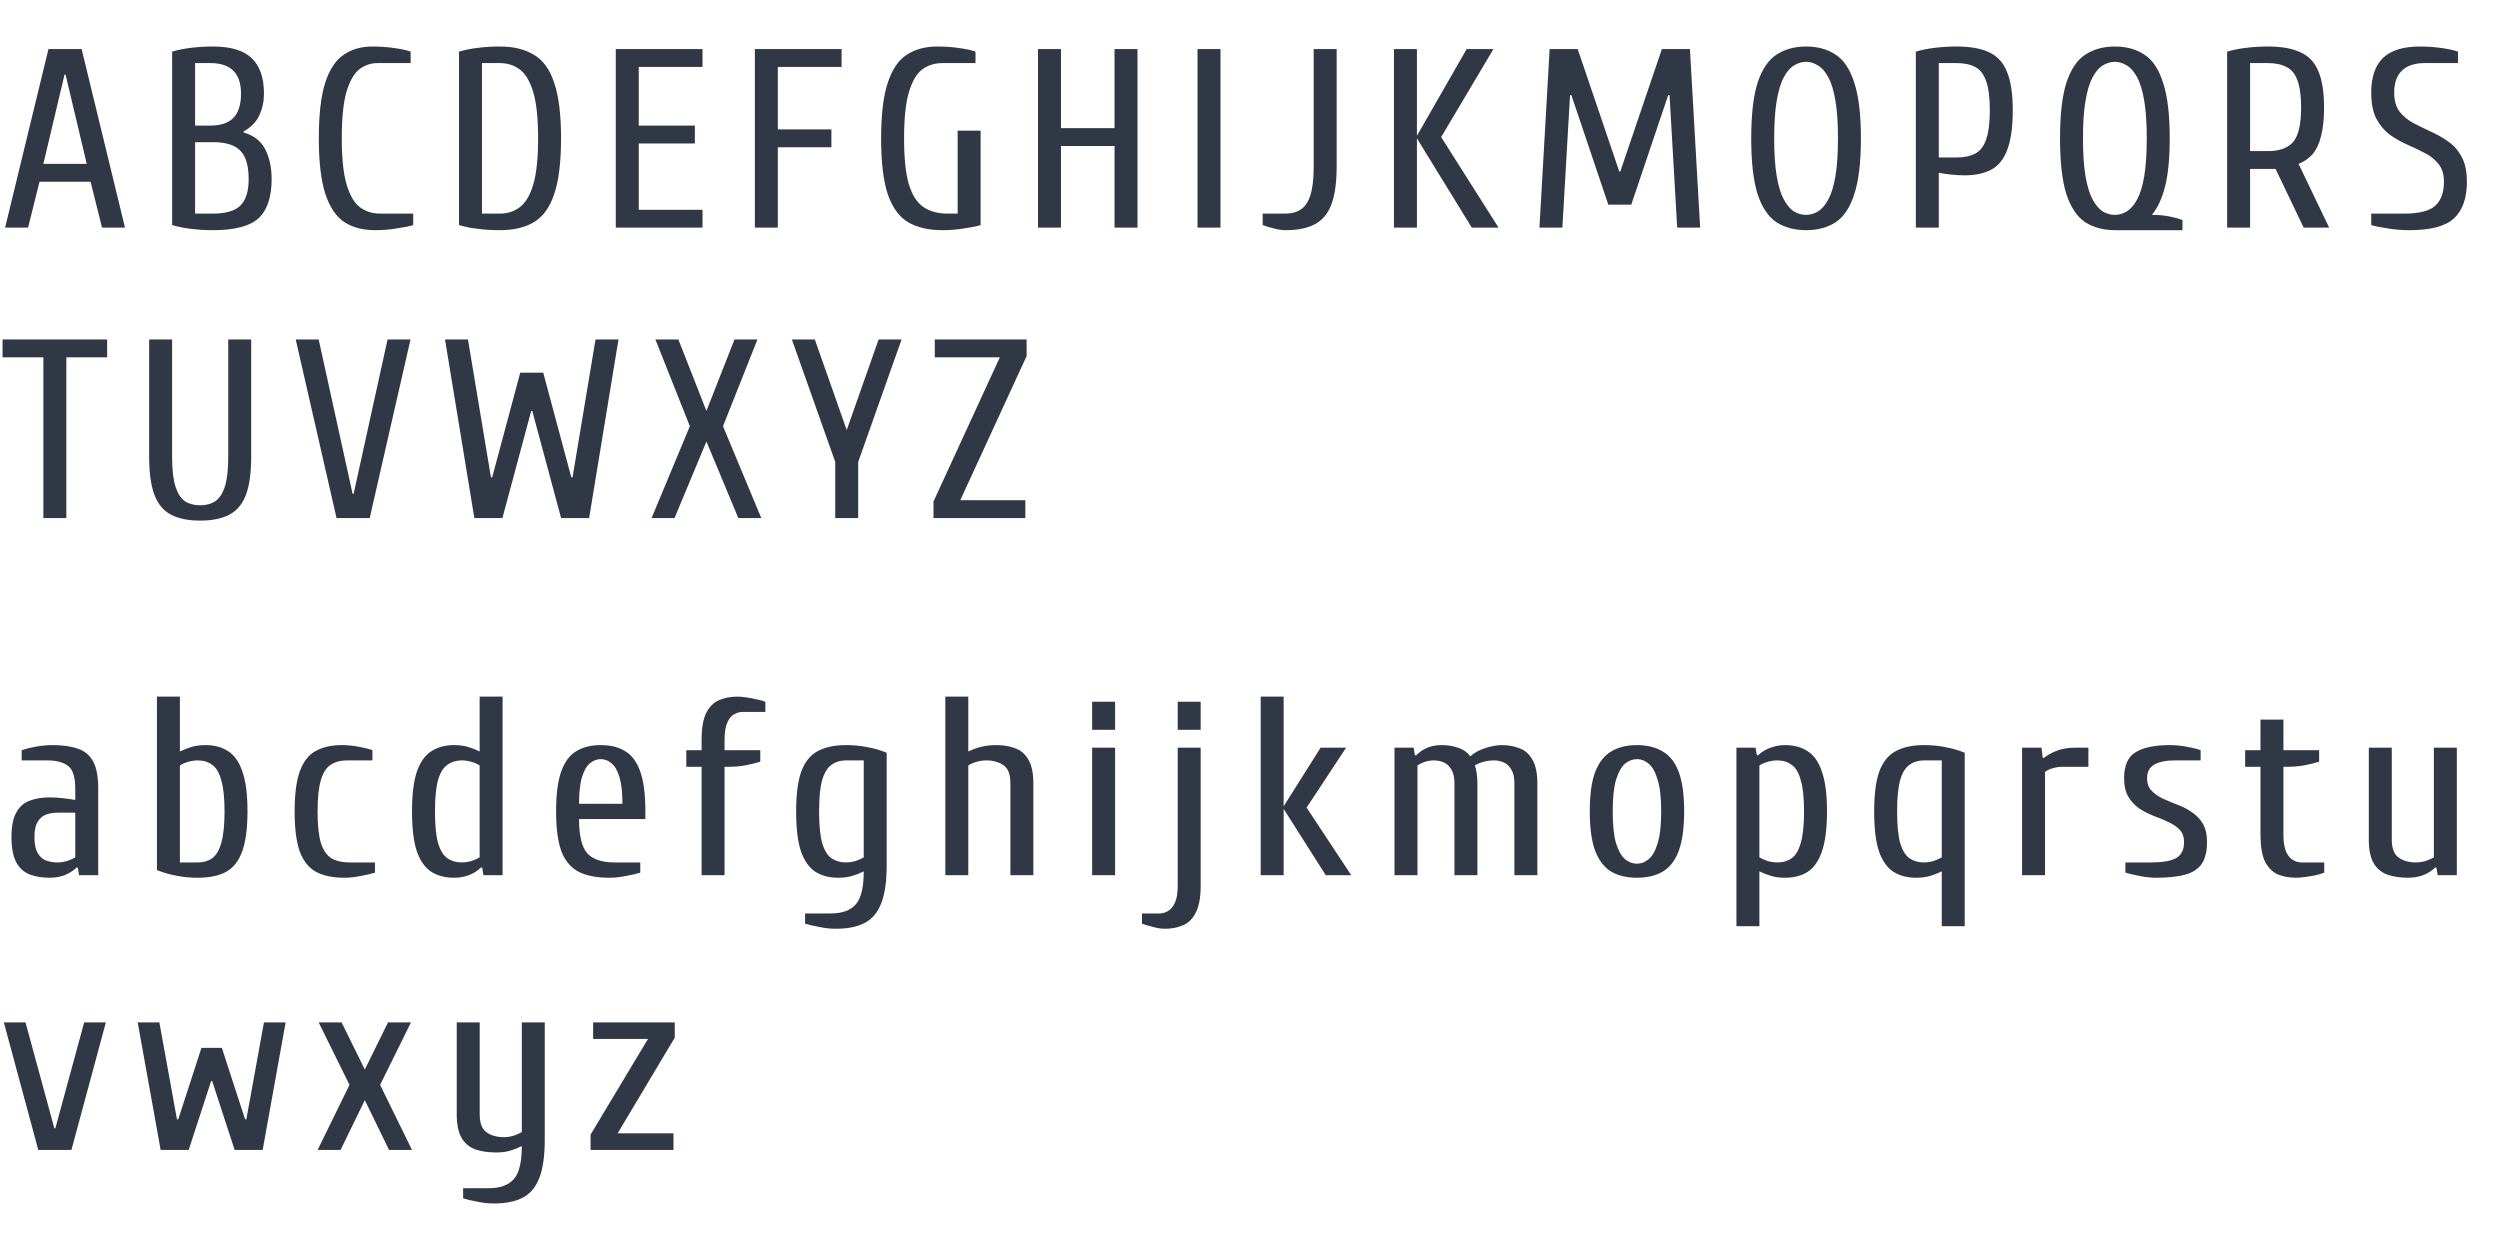
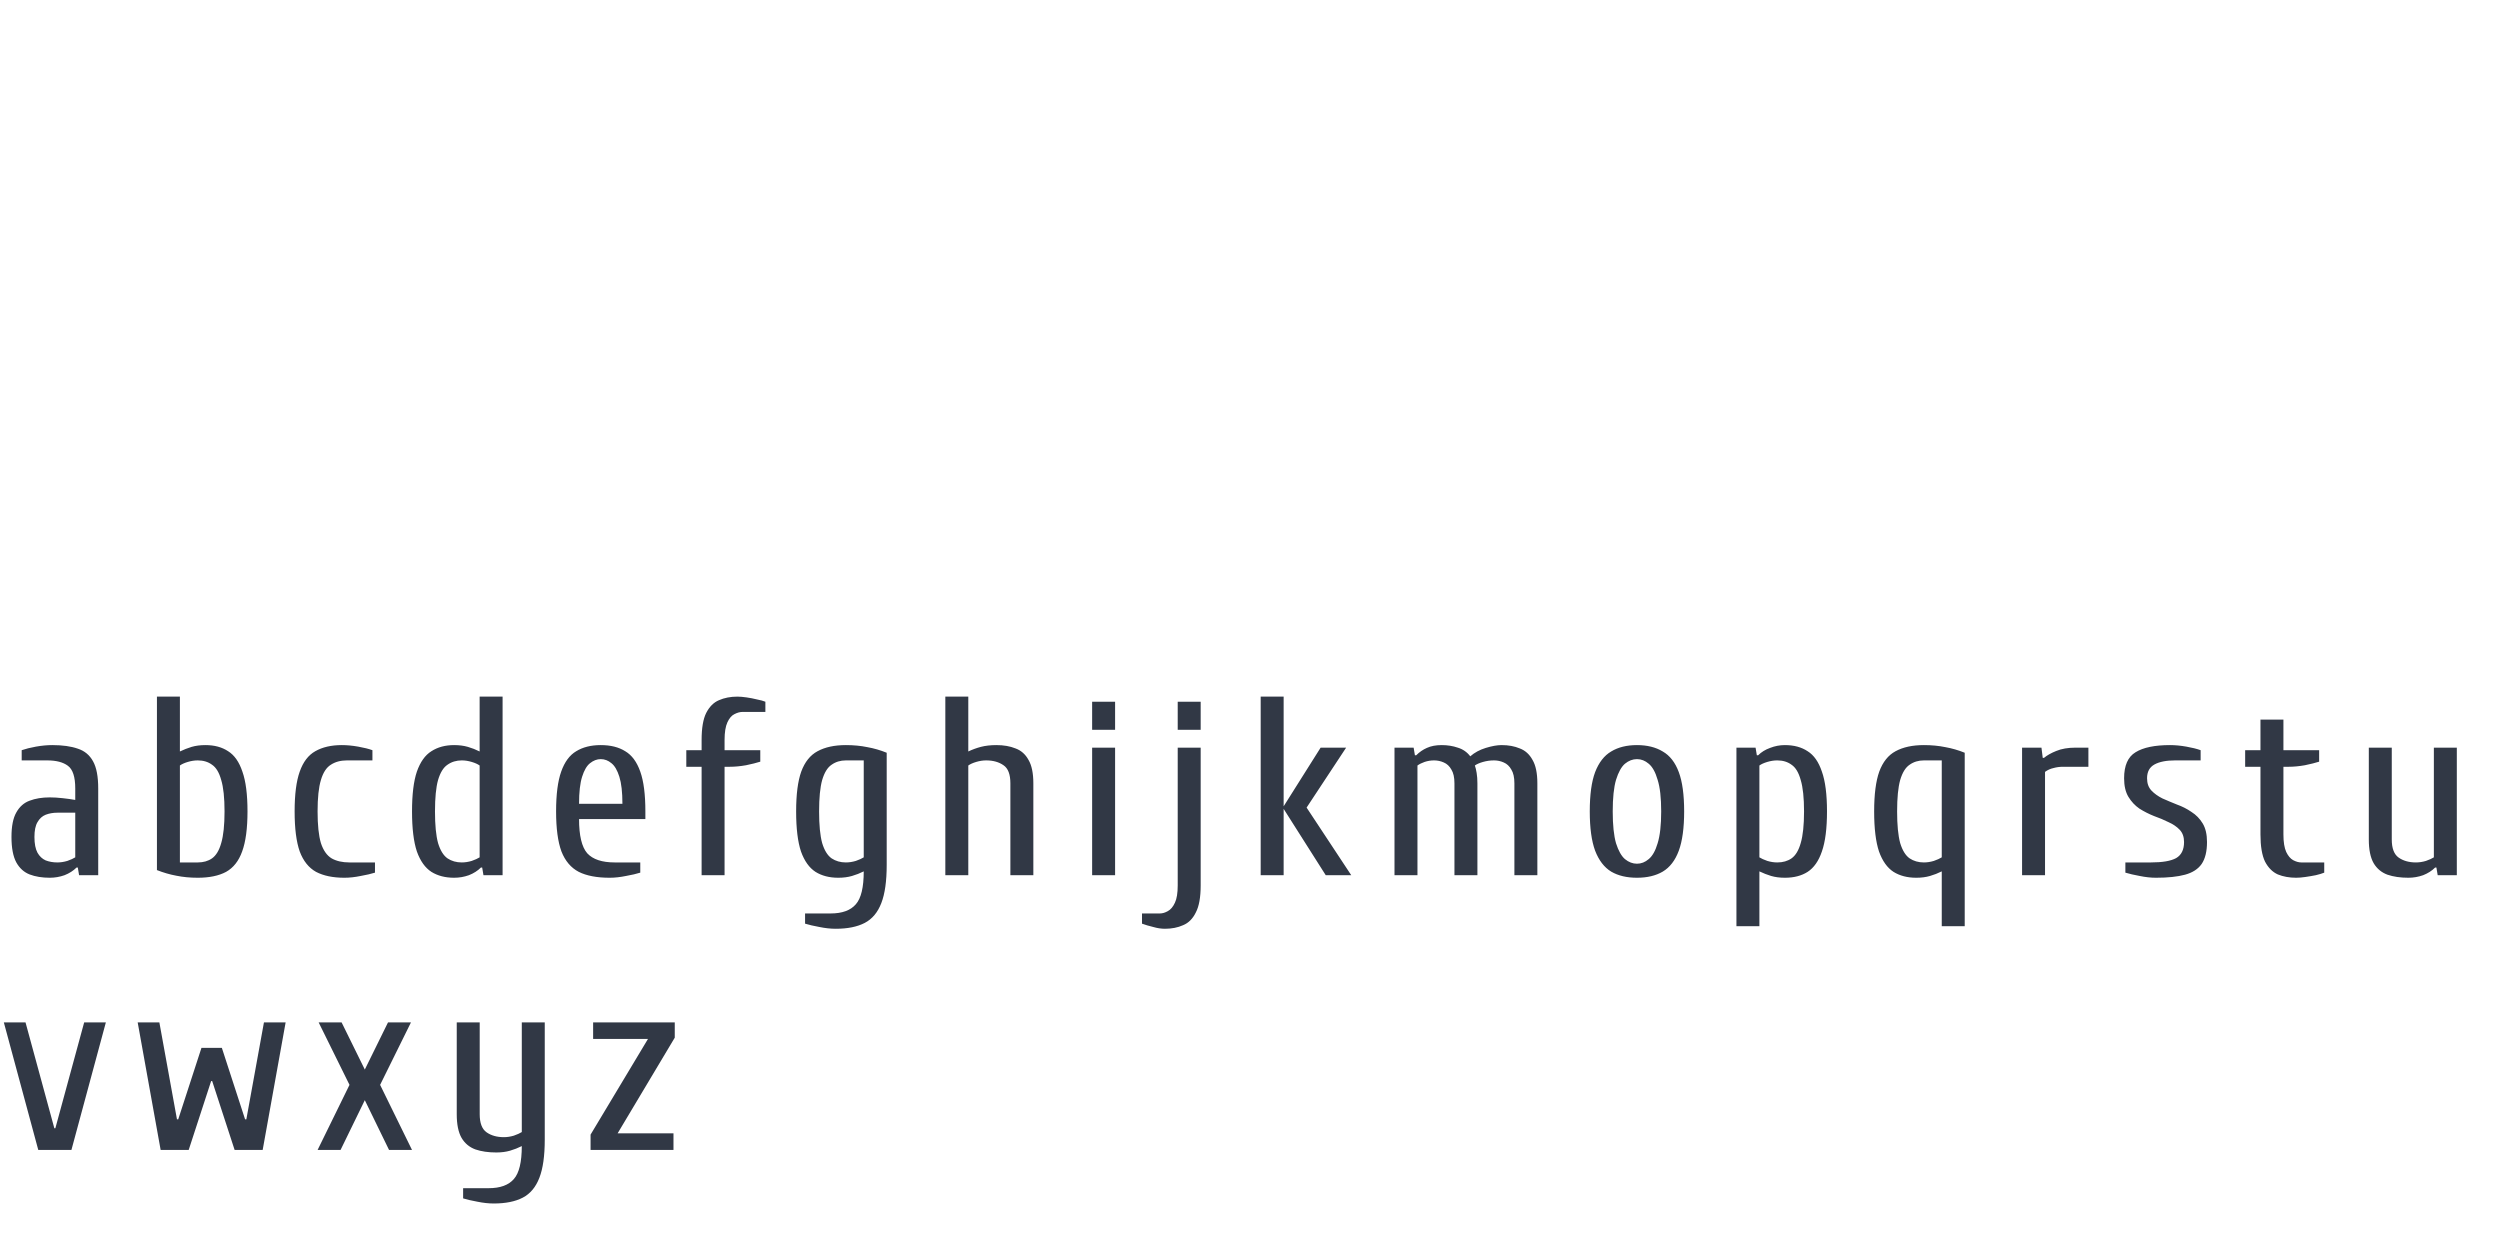
<svg xmlns="http://www.w3.org/2000/svg" width="637" height="317" viewBox="0 0 637 317" fill="none">
-   <path d="M1.3 58L12.35 12.5H20.8L31.85 58H26L23.075 46.3H10.075L7.15 58H1.3ZM11.05 41.75H22.1L16.705 19H16.445L11.05 41.75ZM54.26 58.65C52.31 58.65 50.49 58.542 48.8 58.325C47.153 58.152 45.506 57.827 43.86 57.35V13.15C45.506 12.673 47.153 12.348 48.8 12.175C50.49 11.958 52.31 11.85 54.26 11.85C58.81 11.85 62.103 12.847 64.14 14.84C66.22 16.79 67.26 19.802 67.26 23.875C67.26 25.825 66.87 27.645 66.09 29.335C65.353 31.025 64.01 32.412 62.06 33.495V33.755C64.66 34.492 66.501 35.922 67.585 38.045C68.668 40.168 69.21 42.703 69.21 45.65C69.21 50.2 68.105 53.515 65.895 55.595C63.685 57.632 59.806 58.65 54.26 58.65ZM49.71 54.425H54.26C57.51 54.425 59.828 53.753 61.215 52.41C62.645 51.023 63.36 48.77 63.36 45.65C63.36 42.227 62.645 39.8 61.215 38.37C59.828 36.94 57.51 36.225 54.26 36.225H49.71V54.425ZM49.71 32H53.61C56.21 32 58.16 31.35 59.46 30.05C60.76 28.707 61.41 26.648 61.41 23.875C61.41 21.275 60.76 19.325 59.46 18.025C58.16 16.725 56.21 16.075 53.61 16.075H49.71V32ZM95.535 58.65C92.501 58.65 89.923 57.978 87.8 56.635C85.676 55.248 84.051 52.865 82.925 49.485C81.798 46.062 81.235 41.317 81.235 35.25C81.235 29.183 81.776 24.46 82.86 21.08C83.986 17.657 85.568 15.273 87.605 13.93C89.641 12.543 92.068 11.85 94.885 11.85C96.835 11.85 98.698 11.98 100.475 12.24C102.295 12.5 103.681 12.803 104.635 13.15V16.075H96.185C94.451 16.075 92.891 16.617 91.505 17.7C90.161 18.783 89.078 20.712 88.255 23.485C87.475 26.215 87.085 30.137 87.085 35.25C87.085 40.32 87.496 44.242 88.32 47.015C89.143 49.788 90.27 51.717 91.7 52.8C93.173 53.883 94.885 54.425 96.835 54.425H105.285V57.35C104.331 57.653 102.945 57.935 101.125 58.195C99.348 58.498 97.485 58.65 95.535 58.65ZM127.357 58.65C125.407 58.65 123.587 58.542 121.897 58.325C120.25 58.152 118.604 57.827 116.957 57.35V13.15C118.604 12.673 120.25 12.348 121.897 12.175C123.587 11.958 125.407 11.85 127.357 11.85C130.824 11.85 133.705 12.543 136.002 13.93C138.342 15.273 140.075 17.657 141.202 21.08C142.372 24.46 142.957 29.183 142.957 35.25C142.957 41.317 142.372 46.062 141.202 49.485C140.075 52.865 138.342 55.248 136.002 56.635C133.705 57.978 130.824 58.65 127.357 58.65ZM122.807 54.425H127.357C129.307 54.425 130.997 53.883 132.427 52.8C133.9 51.717 135.049 49.788 135.872 47.015C136.695 44.242 137.107 40.32 137.107 35.25C137.107 30.137 136.695 26.215 135.872 23.485C135.049 20.712 133.9 18.783 132.427 17.7C130.997 16.617 129.307 16.075 127.357 16.075H122.807V54.425ZM156.901 58V12.5H179.001V17.05H162.751V32H177.051V36.55H162.751V53.45H179.001V58H156.901ZM192.339 58V12.5H214.439V17.05H198.189V32.975H211.839V37.525H198.189V58H192.339ZM240.109 58.65C236.642 58.65 233.739 57.978 231.399 56.635C229.102 55.248 227.369 52.865 226.199 49.485C225.072 46.062 224.509 41.317 224.509 35.25C224.509 29.183 225.072 24.46 226.199 21.08C227.326 17.657 228.951 15.273 231.074 13.93C233.197 12.543 235.776 11.85 238.809 11.85C240.759 11.85 242.622 11.98 244.399 12.24C246.219 12.5 247.606 12.803 248.559 13.15V16.075H240.109C238.159 16.075 236.447 16.617 234.974 17.7C233.544 18.783 232.417 20.712 231.594 23.485C230.771 26.215 230.359 30.137 230.359 35.25C230.359 40.32 230.771 44.242 231.594 47.015C232.461 49.788 233.717 51.717 235.364 52.8C237.011 53.883 239.026 54.425 241.409 54.425H244.009V33.3H249.859V57.35C248.906 57.653 247.519 57.935 245.699 58.195C243.922 58.498 242.059 58.65 240.109 58.65ZM264.484 58V12.5H270.334V32.65H283.984V12.5H289.834V58H283.984V37.2H270.334V58H264.484ZM305.127 58V12.5H310.977V58H305.127ZM327.582 58.65C326.629 58.65 325.611 58.498 324.527 58.195C323.487 57.935 322.556 57.653 321.732 57.35V54.425H327.582C329.099 54.425 330.377 54.078 331.417 53.385C332.501 52.692 333.324 51.478 333.887 49.745C334.451 47.968 334.732 45.52 334.732 42.4V12.5H340.582V42.4C340.582 46.517 340.127 49.767 339.217 52.15C338.307 54.49 336.899 56.158 334.992 57.155C333.086 58.152 330.616 58.65 327.582 58.65ZM355.182 58V12.5H361.032V34.6L373.707 12.5H380.532L367.207 34.925L381.832 58H375.007L361.032 35.25V58H355.182ZM392.247 58L394.847 12.5H401.997L412.592 43.7H412.852L423.447 12.5H430.597L433.197 58H427.347L425.397 24.2H425.072L415.647 52.15H409.797L400.372 24.2H400.047L398.097 58H392.247ZM460.187 58.65C457.284 58.65 454.771 57.978 452.647 56.635C450.567 55.248 448.964 52.865 447.837 49.485C446.754 46.062 446.212 41.317 446.212 35.25C446.212 29.183 446.754 24.46 447.837 21.08C448.964 17.657 450.567 15.273 452.647 13.93C454.771 12.543 457.284 11.85 460.187 11.85C463.134 11.85 465.647 12.543 467.727 13.93C469.807 15.273 471.389 17.657 472.472 21.08C473.599 24.46 474.162 29.183 474.162 35.25C474.162 41.317 473.599 46.062 472.472 49.485C471.389 52.865 469.807 55.248 467.727 56.635C465.647 57.978 463.134 58.65 460.187 58.65ZM460.187 54.75C461.227 54.75 462.224 54.468 463.177 53.905C464.174 53.298 465.062 52.28 465.842 50.85C466.622 49.42 467.229 47.448 467.662 44.935C468.096 42.378 468.312 39.15 468.312 35.25C468.312 31.35 468.096 28.143 467.662 25.63C467.229 23.073 466.622 21.08 465.842 19.65C465.062 18.22 464.174 17.223 463.177 16.66C462.224 16.053 461.227 15.75 460.187 15.75C459.147 15.75 458.129 16.053 457.132 16.66C456.179 17.223 455.312 18.22 454.532 19.65C453.752 21.08 453.146 23.073 452.712 25.63C452.279 28.143 452.062 31.35 452.062 35.25C452.062 39.15 452.279 42.378 452.712 44.935C453.146 47.448 453.752 49.42 454.532 50.85C455.312 52.28 456.179 53.298 457.132 53.905C458.129 54.468 459.147 54.75 460.187 54.75ZM488.155 58V13.15C489.802 12.673 491.448 12.348 493.095 12.175C494.785 11.958 496.605 11.85 498.555 11.85C502.022 11.85 504.795 12.348 506.875 13.345C508.998 14.342 510.515 16.032 511.425 18.415C512.378 20.755 512.855 23.983 512.855 28.1C512.855 32.303 512.4 35.618 511.49 38.045C510.623 40.472 509.28 42.183 507.46 43.18C505.64 44.177 503.322 44.675 500.505 44.675C499.552 44.675 498.425 44.61 497.125 44.48C495.868 44.35 494.828 44.198 494.005 44.025V58H488.155ZM494.005 40.125H498.555C500.505 40.125 502.108 39.778 503.365 39.085C504.622 38.392 505.532 37.178 506.095 35.445C506.702 33.668 507.005 31.22 507.005 28.1C507.005 24.937 506.702 22.488 506.095 20.755C505.532 19.022 504.622 17.808 503.365 17.115C502.108 16.422 500.505 16.075 498.555 16.075H494.005V40.125ZM538.87 58.65C535.967 58.65 533.454 57.978 531.33 56.635C529.25 55.248 527.647 52.865 526.52 49.485C525.437 46.062 524.895 41.317 524.895 35.25C524.895 29.183 525.437 24.46 526.52 21.08C527.647 17.657 529.25 15.273 531.33 13.93C533.454 12.543 535.967 11.85 538.87 11.85C541.817 11.85 544.33 12.543 546.41 13.93C548.49 15.273 550.072 17.657 551.155 21.08C552.282 24.46 552.845 29.183 552.845 35.25C552.845 40.277 552.455 44.35 551.675 47.47C550.895 50.547 549.769 52.973 548.295 54.75C549.942 54.75 551.415 54.88 552.715 55.14C554.015 55.4 555.142 55.703 556.095 56.05V58.65H538.87ZM538.87 54.75C539.91 54.75 540.907 54.468 541.86 53.905C542.857 53.298 543.745 52.28 544.525 50.85C545.305 49.42 545.912 47.448 546.345 44.935C546.779 42.378 546.995 39.15 546.995 35.25C546.995 31.35 546.779 28.143 546.345 25.63C545.912 23.073 545.305 21.08 544.525 19.65C543.745 18.22 542.857 17.223 541.86 16.66C540.907 16.053 539.91 15.75 538.87 15.75C537.83 15.75 536.812 16.053 535.815 16.66C534.862 17.223 533.995 18.22 533.215 19.65C532.435 21.08 531.829 23.073 531.395 25.63C530.962 28.143 530.745 31.35 530.745 35.25C530.745 39.15 530.962 42.378 531.395 44.935C531.829 47.448 532.435 49.42 533.215 50.85C533.995 52.28 534.862 53.298 535.815 53.905C536.812 54.468 537.83 54.75 538.87 54.75ZM567.473 58V13.15C569.12 12.673 570.766 12.348 572.413 12.175C574.103 11.958 575.923 11.85 577.873 11.85C581.34 11.85 584.113 12.348 586.193 13.345C588.316 14.298 589.833 15.923 590.743 18.22C591.696 20.473 592.173 23.55 592.173 27.45C592.173 30.353 591.913 32.78 591.393 34.73C590.916 36.637 590.201 38.153 589.248 39.28C588.295 40.363 587.103 41.187 585.673 41.75L593.473 58H586.973L579.823 43.05H573.323V58H567.473ZM573.323 38.5H577.873C580.82 38.5 582.965 37.72 584.308 36.16C585.651 34.557 586.323 31.653 586.323 27.45C586.323 24.503 586.02 22.207 585.413 20.56C584.85 18.913 583.94 17.765 582.683 17.115C581.426 16.422 579.823 16.075 577.873 16.075H573.323V38.5ZM613.94 58.65C611.99 58.65 610.127 58.498 608.35 58.195C606.574 57.935 605.187 57.653 604.19 57.35V54.425H612.64C616.367 54.425 618.967 53.775 620.44 52.475C621.957 51.132 622.715 49.073 622.715 46.3C622.715 44.393 622.26 42.898 621.35 41.815C620.484 40.688 619.335 39.757 617.905 39.02C616.519 38.283 615.024 37.568 613.42 36.875C611.86 36.182 610.365 35.337 608.935 34.34C607.549 33.3 606.4 31.935 605.49 30.245C604.624 28.555 604.19 26.323 604.19 23.55C604.19 19.65 605.187 16.725 607.18 14.775C609.217 12.825 612.337 11.85 616.54 11.85C618.49 11.85 620.354 11.98 622.13 12.24C623.95 12.5 625.337 12.803 626.29 13.15V16.075H617.84C615.24 16.075 613.29 16.725 611.99 18.025C610.69 19.282 610.04 21.123 610.04 23.55C610.04 25.543 610.474 27.147 611.34 28.36C612.25 29.53 613.399 30.505 614.785 31.285C616.215 32.022 617.71 32.758 619.27 33.495C620.874 34.188 622.369 35.033 623.755 36.03C625.185 36.983 626.334 38.283 627.2 39.93C628.11 41.533 628.565 43.657 628.565 46.3C628.565 50.503 627.46 53.623 625.25 55.66C623.084 57.653 619.314 58.65 613.94 58.65ZM11.05 132V91.05H0.65V86.5H27.3V91.05H16.9V132H11.05ZM51.005 132.65C47.971 132.65 45.501 132.152 43.595 131.155C41.688 130.158 40.28 128.49 39.37 126.15C38.46 123.767 38.005 120.517 38.005 116.4V86.5H43.855V116.4C43.855 119.65 44.136 122.163 44.7 123.94C45.263 125.717 46.065 126.973 47.105 127.71C48.188 128.403 49.488 128.75 51.005 128.75C52.521 128.75 53.8 128.403 54.84 127.71C55.923 126.973 56.746 125.717 57.31 123.94C57.873 122.163 58.155 119.65 58.155 116.4V86.5H64.005V116.4C64.005 120.517 63.55 123.767 62.64 126.15C61.73 128.49 60.321 130.158 58.415 131.155C56.508 132.152 54.038 132.65 51.005 132.65ZM85.749 132L75.349 86.5H81.199L89.844 125.825H90.104L98.749 86.5H104.599L94.199 132H85.749ZM120.864 132L113.389 86.5H119.239L125.089 121.6H125.414L132.564 94.95H138.414L145.564 121.6H145.889L151.739 86.5H157.589L150.114 132H142.964L135.619 104.7H135.359L128.014 132H120.864ZM166.022 132L175.772 108.6L166.997 86.5H172.847L179.997 104.7L187.147 86.5H192.997L184.222 108.6L193.972 132H188.122L179.997 112.5L171.872 132H166.022ZM212.819 132V117.7L201.769 86.5H207.619L215.744 109.575L223.869 86.5H229.719L218.669 117.7V132H212.819ZM237.857 132V127.775L254.757 91.05H238.182V86.5H261.582V90.725L244.682 127.45H261.257V132H237.857Z" fill="#313845" />
-   <path d="M12.675 223.65C10.725 223.65 9.013 223.368 7.54 222.805C6.11 222.242 4.983 221.223 4.16 219.75C3.337 218.233 2.925 216.067 2.925 213.25C2.925 210.52 3.337 208.44 4.16 207.01C4.983 205.537 6.11 204.54 7.54 204.02C9.013 203.457 10.725 203.175 12.675 203.175C13.672 203.175 14.755 203.24 15.925 203.37C17.138 203.5 18.222 203.652 19.175 203.825V200.9C19.175 197.953 18.547 196.025 17.29 195.115C16.077 194.205 14.322 193.75 12.025 193.75H5.525V191.15C6.522 190.803 7.735 190.5 9.165 190.24C10.638 189.98 12.025 189.85 13.325 189.85C15.925 189.85 18.092 190.153 19.825 190.76C21.558 191.323 22.858 192.407 23.725 194.01C24.592 195.57 25.025 197.867 25.025 200.9V223H20.15L19.825 221.05H19.5C18.677 221.873 17.658 222.523 16.445 223C15.232 223.433 13.975 223.65 12.675 223.65ZM14.625 219.75C15.448 219.75 16.293 219.62 17.16 219.36C18.027 219.057 18.698 218.753 19.175 218.45V207.075H14.625C13.542 207.075 12.545 207.248 11.635 207.595C10.768 207.942 10.075 208.57 9.555 209.48C9.035 210.347 8.775 211.603 8.775 213.25C8.775 214.983 9.035 216.327 9.555 217.28C10.075 218.19 10.768 218.84 11.635 219.23C12.545 219.577 13.542 219.75 14.625 219.75ZM50.388 223.65C48.438 223.65 46.618 223.477 44.928 223.13C43.281 222.827 41.634 222.35 39.988 221.7V177.5H45.838V191.475C46.834 190.998 47.831 190.608 48.828 190.305C49.868 190.002 51.038 189.85 52.338 189.85C54.634 189.85 56.563 190.37 58.123 191.41C59.726 192.407 60.939 194.14 61.763 196.61C62.629 199.037 63.063 202.417 63.063 206.75C63.063 211.083 62.608 214.485 61.698 216.955C60.831 219.382 59.466 221.115 57.603 222.155C55.739 223.152 53.334 223.65 50.388 223.65ZM45.838 219.75H50.388C51.818 219.75 53.031 219.403 54.028 218.71C55.068 217.973 55.848 216.673 56.368 214.81C56.931 212.903 57.213 210.217 57.213 206.75C57.213 203.283 56.931 200.618 56.368 198.755C55.848 196.848 55.068 195.548 54.028 194.855C53.031 194.118 51.818 193.75 50.388 193.75C49.564 193.75 48.719 193.88 47.853 194.14C46.986 194.4 46.314 194.703 45.838 195.05V219.75ZM87.745 223.65C84.842 223.65 82.437 223.152 80.53 222.155C78.667 221.115 77.28 219.382 76.37 216.955C75.503 214.485 75.07 211.083 75.07 206.75C75.07 202.417 75.503 199.037 76.37 196.61C77.237 194.14 78.558 192.407 80.335 191.41C82.155 190.37 84.408 189.85 87.095 189.85C88.395 189.85 89.782 189.98 91.255 190.24C92.728 190.5 93.942 190.803 94.895 191.15V193.75H88.395C86.792 193.75 85.427 194.118 84.3 194.855C83.173 195.548 82.328 196.848 81.765 198.755C81.202 200.618 80.92 203.283 80.92 206.75C80.92 210.217 81.202 212.903 81.765 214.81C82.372 216.673 83.282 217.973 84.495 218.71C85.708 219.403 87.225 219.75 89.045 219.75H95.545V222.35C94.592 222.653 93.378 222.935 91.905 223.195C90.432 223.498 89.045 223.65 87.745 223.65ZM115.71 223.65C113.457 223.65 111.528 223.152 109.925 222.155C108.322 221.115 107.087 219.382 106.22 216.955C105.397 214.485 104.985 211.083 104.985 206.75C104.985 202.417 105.397 199.037 106.22 196.61C107.087 194.14 108.322 192.407 109.925 191.41C111.528 190.37 113.457 189.85 115.71 189.85C117.01 189.85 118.18 190.002 119.22 190.305C120.26 190.608 121.257 190.998 122.21 191.475V177.5H128.06V223H123.185L122.86 221.05H122.535C121.712 221.873 120.693 222.523 119.48 223C118.267 223.433 117.01 223.65 115.71 223.65ZM117.66 219.75C118.483 219.75 119.328 219.62 120.195 219.36C121.062 219.057 121.733 218.753 122.21 218.45V195.05C121.733 194.703 121.062 194.4 120.195 194.14C119.328 193.88 118.483 193.75 117.66 193.75C116.273 193.75 115.06 194.118 114.02 194.855C112.98 195.548 112.178 196.848 111.615 198.755C111.095 200.618 110.835 203.283 110.835 206.75C110.835 210.217 111.095 212.903 111.615 214.81C112.178 216.673 112.98 217.973 114.02 218.71C115.06 219.403 116.273 219.75 117.66 219.75ZM155.342 223.65C152.092 223.65 149.471 223.152 147.477 222.155C145.484 221.115 144.011 219.382 143.057 216.955C142.147 214.485 141.692 211.083 141.692 206.75C141.692 202.417 142.126 199.037 142.992 196.61C143.859 194.14 145.137 192.407 146.827 191.41C148.517 190.37 150.597 189.85 153.067 189.85C155.581 189.85 157.661 190.37 159.307 191.41C160.997 192.407 162.276 194.14 163.142 196.61C164.009 199.037 164.442 202.417 164.442 206.75V208.7H147.542C147.542 212.903 148.236 215.807 149.622 217.41C151.052 218.97 153.392 219.75 156.642 219.75H163.142V222.35C162.189 222.653 160.976 222.935 159.502 223.195C158.029 223.498 156.642 223.65 155.342 223.65ZM147.542 204.8H158.592C158.592 201.853 158.332 199.557 157.812 197.91C157.292 196.263 156.621 195.115 155.797 194.465C154.974 193.772 154.064 193.425 153.067 193.425C152.114 193.425 151.204 193.772 150.337 194.465C149.514 195.115 148.842 196.263 148.322 197.91C147.802 199.557 147.542 201.853 147.542 204.8ZM178.77 223V195.375H174.87V191.15H178.77V188.55C178.77 185.517 179.16 183.22 179.94 181.66C180.764 180.057 181.847 178.973 183.19 178.41C184.577 177.803 186.137 177.5 187.87 177.5C188.52 177.5 189.3 177.565 190.21 177.695C191.12 177.825 192.009 177.998 192.875 178.215C193.785 178.388 194.5 178.583 195.02 178.8V181.4H189.17C188.52 181.4 187.827 181.595 187.09 181.985C186.397 182.332 185.812 183.025 185.335 184.065C184.859 185.105 184.62 186.6 184.62 188.55V191.15H193.72V194.075C192.767 194.378 191.554 194.682 190.08 194.985C188.607 195.245 187.22 195.375 185.92 195.375H184.62V223H178.77ZM212.931 236.65C211.631 236.65 210.244 236.498 208.771 236.195C207.341 235.935 206.128 235.653 205.131 235.35V232.75H211.631C214.578 232.75 216.723 231.97 218.066 230.41C219.409 228.893 220.081 226.098 220.081 222.025C219.128 222.502 218.131 222.892 217.091 223.195C216.051 223.498 214.881 223.65 213.581 223.65C211.328 223.65 209.399 223.152 207.796 222.155C206.193 221.115 204.958 219.382 204.091 216.955C203.268 214.485 202.856 211.083 202.856 206.75C202.856 202.417 203.289 199.037 204.156 196.61C205.066 194.14 206.453 192.407 208.316 191.41C210.223 190.37 212.628 189.85 215.531 189.85C217.481 189.85 219.301 190.023 220.991 190.37C222.681 190.673 224.328 191.15 225.931 191.8V220.4C225.931 224.517 225.476 227.745 224.566 230.085C223.656 232.468 222.248 234.158 220.341 235.155C218.434 236.152 215.964 236.65 212.931 236.65ZM215.531 219.75C216.354 219.75 217.199 219.62 218.066 219.36C218.933 219.057 219.604 218.753 220.081 218.45V193.75H215.531C214.144 193.75 212.931 194.118 211.891 194.855C210.851 195.548 210.049 196.848 209.486 198.755C208.966 200.618 208.706 203.283 208.706 206.75C208.706 210.217 208.966 212.903 209.486 214.81C210.049 216.673 210.851 217.973 211.891 218.71C212.931 219.403 214.144 219.75 215.531 219.75ZM240.871 223V177.5H246.721V191.475C247.717 190.998 248.779 190.608 249.906 190.305C251.076 190.002 252.397 189.85 253.871 189.85C255.734 189.85 257.359 190.132 258.746 190.695C260.176 191.215 261.281 192.19 262.061 193.62C262.884 195.007 263.296 197 263.296 199.6V223H257.446V199.6C257.446 197.303 256.861 195.765 255.691 194.985C254.521 194.162 253.047 193.75 251.271 193.75C250.447 193.75 249.602 193.88 248.736 194.14C247.869 194.4 247.197 194.703 246.721 195.05V223H240.871ZM278.276 223V190.5H284.126V223H278.276ZM278.276 185.95V178.8H284.126V185.95H278.276ZM296.832 236.65C295.878 236.65 294.882 236.498 293.842 236.195C292.758 235.935 291.805 235.653 290.982 235.35V232.75H295.532C296.182 232.75 296.853 232.555 297.547 232.165C298.283 231.775 298.89 231.06 299.367 230.02C299.843 229.023 300.082 227.55 300.082 225.6V190.5H305.932V225.6C305.932 228.633 305.52 230.93 304.697 232.49C303.917 234.093 302.833 235.177 301.447 235.74C300.103 236.347 298.565 236.65 296.832 236.65ZM300.082 185.95V178.8H305.932V185.95H300.082ZM321.222 223V177.5H327.072V205.45L336.497 190.5H342.997L332.922 205.775L344.297 223H337.797L327.072 206.1V223H321.222ZM355.319 223V190.5H360.194L360.519 192.45H360.844C361.667 191.627 362.577 190.998 363.574 190.565C364.614 190.088 365.871 189.85 367.344 189.85C368.817 189.85 370.182 190.067 371.439 190.5C372.739 190.89 373.801 191.627 374.624 192.71C375.707 191.757 377.029 191.042 378.589 190.565C380.149 190.088 381.492 189.85 382.619 189.85C384.352 189.85 385.891 190.132 387.234 190.695C388.621 191.215 389.704 192.19 390.484 193.62C391.307 195.007 391.719 197 391.719 199.6V223H385.869V199.6C385.869 198.083 385.609 196.913 385.089 196.09C384.612 195.223 383.962 194.617 383.139 194.27C382.359 193.923 381.536 193.75 380.669 193.75C379.716 193.75 378.784 193.88 377.874 194.14C376.964 194.4 376.271 194.703 375.794 195.05C375.967 195.527 376.119 196.155 376.249 196.935C376.379 197.715 376.444 198.603 376.444 199.6V223H370.594V199.6C370.594 198.083 370.334 196.913 369.814 196.09C369.337 195.223 368.687 194.617 367.864 194.27C367.084 193.923 366.261 193.75 365.394 193.75C364.571 193.75 363.769 193.88 362.989 194.14C362.252 194.4 361.646 194.703 361.169 195.05V223H355.319ZM417.097 223.65C414.497 223.65 412.309 223.13 410.532 222.09C408.755 221.007 407.39 219.23 406.437 216.76C405.527 214.29 405.072 210.953 405.072 206.75C405.072 202.503 405.527 199.167 406.437 196.74C407.39 194.27 408.755 192.515 410.532 191.475C412.309 190.392 414.497 189.85 417.097 189.85C419.697 189.85 421.885 190.392 423.662 191.475C425.482 192.515 426.847 194.27 427.757 196.74C428.667 199.167 429.122 202.503 429.122 206.75C429.122 210.953 428.667 214.29 427.757 216.76C426.847 219.23 425.482 221.007 423.662 222.09C421.885 223.13 419.697 223.65 417.097 223.65ZM417.097 220.075C418.18 220.075 419.177 219.685 420.087 218.905C421.04 218.125 421.799 216.782 422.362 214.875C422.969 212.925 423.272 210.217 423.272 206.75C423.272 203.283 422.969 200.597 422.362 198.69C421.799 196.74 421.04 195.375 420.087 194.595C419.177 193.815 418.18 193.425 417.097 193.425C416.014 193.425 414.995 193.815 414.042 194.595C413.132 195.375 412.374 196.74 411.767 198.69C411.204 200.597 410.922 203.283 410.922 206.75C410.922 210.217 411.204 212.925 411.767 214.875C412.374 216.782 413.132 218.125 414.042 218.905C414.995 219.685 416.014 220.075 417.097 220.075ZM442.444 236V190.5H447.319L447.644 192.45H447.969C448.793 191.627 449.811 190.998 451.024 190.565C452.238 190.088 453.494 189.85 454.794 189.85C457.091 189.85 459.019 190.37 460.579 191.41C462.183 192.407 463.396 194.14 464.219 196.61C465.086 199.037 465.519 202.417 465.519 206.75C465.519 211.083 465.086 214.485 464.219 216.955C463.396 219.382 462.183 221.115 460.579 222.155C459.019 223.152 457.091 223.65 454.794 223.65C453.494 223.65 452.324 223.498 451.284 223.195C450.288 222.892 449.291 222.502 448.294 222.025V236H442.444ZM452.844 219.75C454.274 219.75 455.488 219.403 456.484 218.71C457.524 217.973 458.304 216.673 458.824 214.81C459.388 212.903 459.669 210.217 459.669 206.75C459.669 203.283 459.388 200.618 458.824 198.755C458.304 196.848 457.524 195.548 456.484 194.855C455.488 194.118 454.274 193.75 452.844 193.75C452.021 193.75 451.176 193.88 450.309 194.14C449.443 194.4 448.771 194.703 448.294 195.05V218.45C448.771 218.753 449.443 219.057 450.309 219.36C451.176 219.62 452.021 219.75 452.844 219.75ZM494.759 236V222.025C493.806 222.502 492.809 222.892 491.769 223.195C490.729 223.498 489.559 223.65 488.259 223.65C486.006 223.65 484.078 223.152 482.474 222.155C480.871 221.115 479.636 219.382 478.769 216.955C477.946 214.485 477.534 211.083 477.534 206.75C477.534 202.417 477.968 199.037 478.834 196.61C479.744 194.14 481.131 192.407 482.994 191.41C484.901 190.37 487.306 189.85 490.209 189.85C492.159 189.85 493.979 190.023 495.669 190.37C497.359 190.673 499.006 191.15 500.609 191.8V236H494.759ZM490.209 219.75C491.033 219.75 491.878 219.62 492.744 219.36C493.611 219.057 494.283 218.753 494.759 218.45V193.75H490.209C488.823 193.75 487.609 194.118 486.569 194.855C485.529 195.548 484.728 196.848 484.164 198.755C483.644 200.618 483.384 203.283 483.384 206.75C483.384 210.217 483.644 212.903 484.164 214.81C484.728 216.673 485.529 217.973 486.569 218.71C487.609 219.403 488.823 219.75 490.209 219.75ZM515.224 223V190.5H520.164L520.489 193.1H520.814C521.594 192.45 522.634 191.865 523.934 191.345C525.277 190.782 526.924 190.5 528.874 190.5H532.124V195.375H525.624C524.801 195.375 523.999 195.483 523.219 195.7C522.439 195.873 521.724 196.198 521.074 196.675V223H515.224ZM549.346 223.65C548.046 223.65 546.66 223.498 545.186 223.195C543.756 222.935 542.543 222.653 541.546 222.35V219.75H548.046C550.993 219.75 553.138 219.382 554.481 218.645C555.825 217.865 556.496 216.5 556.496 214.55C556.496 213.25 556.128 212.21 555.391 211.43C554.655 210.65 553.701 210 552.531 209.48C551.405 208.917 550.17 208.397 548.826 207.92C547.526 207.4 546.291 206.772 545.121 206.035C543.995 205.255 543.063 204.258 542.326 203.045C541.59 201.832 541.221 200.25 541.221 198.3C541.221 195.05 542.196 192.84 544.146 191.67C546.096 190.457 549.021 189.85 552.921 189.85C554.221 189.85 555.608 189.98 557.081 190.24C558.555 190.5 559.768 190.803 560.721 191.15V193.75H554.221C551.968 193.75 550.213 194.097 548.956 194.79C547.7 195.483 547.071 196.653 547.071 198.3C547.071 199.6 547.44 200.64 548.176 201.42C548.913 202.2 549.845 202.872 550.971 203.435C552.141 203.955 553.376 204.475 554.676 204.995C556.02 205.472 557.255 206.1 558.381 206.88C559.551 207.617 560.505 208.592 561.241 209.805C561.978 211.018 562.346 212.6 562.346 214.55C562.346 216.933 561.891 218.797 560.981 220.14C560.071 221.44 558.663 222.35 556.756 222.87C554.85 223.39 552.38 223.65 549.346 223.65ZM585.066 223.65C583.333 223.65 581.773 223.368 580.386 222.805C579.043 222.198 577.959 221.115 577.136 219.555C576.356 217.952 575.966 215.633 575.966 212.6V195.375H572.066V191.15H575.966V183.35H581.816V191.15H590.916V194.075C589.963 194.378 588.749 194.682 587.276 194.985C585.803 195.245 584.416 195.375 583.116 195.375H581.816V212.6C581.816 214.55 582.054 216.045 582.531 217.085C583.008 218.082 583.593 218.775 584.286 219.165C585.023 219.555 585.716 219.75 586.366 219.75H592.216V222.35C591.696 222.567 590.981 222.783 590.071 223C589.204 223.173 588.316 223.325 587.406 223.455C586.496 223.585 585.716 223.65 585.066 223.65ZM613.648 223.65C611.612 223.65 609.835 223.39 608.318 222.87C606.802 222.307 605.632 221.332 604.808 219.945C603.985 218.515 603.573 216.5 603.573 213.9V190.5H609.423V213.9C609.423 216.153 610.008 217.692 611.178 218.515C612.348 219.338 613.822 219.75 615.598 219.75C616.422 219.75 617.267 219.62 618.133 219.36C619 219.057 619.672 218.753 620.148 218.45V190.5H625.998V223H621.123L620.798 221.05H620.473C619.65 221.873 618.632 222.523 617.418 223C616.205 223.433 614.948 223.65 613.648 223.65ZM9.75 293L0.975 260.5H6.5L13.845 287.475H14.105L21.45 260.5H26.975L18.2 293H9.75ZM40.93 293L35.08 260.5H40.605L45.09 285.2H45.415L51.33 267H56.53L62.445 285.2H62.77L67.255 260.5H72.78L66.93 293H59.78L54.06 275.45H53.8L48.08 293H40.93ZM80.927 293L89.052 276.425L81.188 260.5H87.037L92.953 272.525L98.868 260.5H104.718L96.853 276.425L104.978 293H99.127L92.953 280.325L86.778 293H80.927ZM125.803 306.65C124.503 306.65 123.116 306.498 121.643 306.195C120.213 305.935 119 305.653 118.003 305.35V302.75H124.503C127.45 302.75 129.595 301.97 130.938 300.41C132.281 298.893 132.953 296.098 132.953 292.025C132 292.502 131.003 292.892 129.963 293.195C128.923 293.498 127.753 293.65 126.453 293.65C124.416 293.65 122.64 293.39 121.123 292.87C119.606 292.307 118.436 291.332 117.613 289.945C116.79 288.515 116.378 286.5 116.378 283.9V260.5H122.228V283.9C122.228 286.153 122.813 287.692 123.983 288.515C125.153 289.338 126.626 289.75 128.403 289.75C129.226 289.75 130.071 289.62 130.938 289.36C131.805 289.057 132.476 288.753 132.953 288.45V260.5H138.803V290.4C138.803 294.517 138.348 297.745 137.438 300.085C136.528 302.468 135.12 304.158 133.213 305.155C131.306 306.152 128.836 306.65 125.803 306.65ZM150.478 293V289.1L165.103 264.725H151.128V260.5H171.928V264.4L157.368 288.775H171.603V293H150.478Z" fill="#313845" />
+   <path d="M12.675 223.65C10.725 223.65 9.013 223.368 7.54 222.805C6.11 222.242 4.983 221.223 4.16 219.75C3.337 218.233 2.925 216.067 2.925 213.25C2.925 210.52 3.337 208.44 4.16 207.01C4.983 205.537 6.11 204.54 7.54 204.02C9.013 203.457 10.725 203.175 12.675 203.175C13.672 203.175 14.755 203.24 15.925 203.37C17.138 203.5 18.222 203.652 19.175 203.825V200.9C19.175 197.953 18.547 196.025 17.29 195.115C16.077 194.205 14.322 193.75 12.025 193.75H5.525V191.15C6.522 190.803 7.735 190.5 9.165 190.24C10.638 189.98 12.025 189.85 13.325 189.85C15.925 189.85 18.092 190.153 19.825 190.76C21.558 191.323 22.858 192.407 23.725 194.01C24.592 195.57 25.025 197.867 25.025 200.9V223H20.15L19.825 221.05H19.5C18.677 221.873 17.658 222.523 16.445 223C15.232 223.433 13.975 223.65 12.675 223.65ZM14.625 219.75C15.448 219.75 16.293 219.62 17.16 219.36C18.027 219.057 18.698 218.753 19.175 218.45V207.075H14.625C13.542 207.075 12.545 207.248 11.635 207.595C10.768 207.942 10.075 208.57 9.555 209.48C9.035 210.347 8.775 211.603 8.775 213.25C8.775 214.983 9.035 216.327 9.555 217.28C10.075 218.19 10.768 218.84 11.635 219.23C12.545 219.577 13.542 219.75 14.625 219.75ZM50.388 223.65C48.438 223.65 46.618 223.477 44.928 223.13C43.281 222.827 41.634 222.35 39.988 221.7V177.5H45.838V191.475C46.834 190.998 47.831 190.608 48.828 190.305C49.868 190.002 51.038 189.85 52.338 189.85C54.634 189.85 56.563 190.37 58.123 191.41C59.726 192.407 60.939 194.14 61.763 196.61C62.629 199.037 63.063 202.417 63.063 206.75C63.063 211.083 62.608 214.485 61.698 216.955C60.831 219.382 59.466 221.115 57.603 222.155C55.739 223.152 53.334 223.65 50.388 223.65ZM45.838 219.75H50.388C51.818 219.75 53.031 219.403 54.028 218.71C55.068 217.973 55.848 216.673 56.368 214.81C56.931 212.903 57.213 210.217 57.213 206.75C57.213 203.283 56.931 200.618 56.368 198.755C55.848 196.848 55.068 195.548 54.028 194.855C53.031 194.118 51.818 193.75 50.388 193.75C49.564 193.75 48.719 193.88 47.853 194.14C46.986 194.4 46.314 194.703 45.838 195.05V219.75ZM87.745 223.65C84.842 223.65 82.437 223.152 80.53 222.155C78.667 221.115 77.28 219.382 76.37 216.955C75.503 214.485 75.07 211.083 75.07 206.75C75.07 202.417 75.503 199.037 76.37 196.61C77.237 194.14 78.558 192.407 80.335 191.41C82.155 190.37 84.408 189.85 87.095 189.85C88.395 189.85 89.782 189.98 91.255 190.24C92.728 190.5 93.942 190.803 94.895 191.15V193.75H88.395C86.792 193.75 85.427 194.118 84.3 194.855C83.173 195.548 82.328 196.848 81.765 198.755C81.202 200.618 80.92 203.283 80.92 206.75C80.92 210.217 81.202 212.903 81.765 214.81C82.372 216.673 83.282 217.973 84.495 218.71C85.708 219.403 87.225 219.75 89.045 219.75H95.545V222.35C94.592 222.653 93.378 222.935 91.905 223.195C90.432 223.498 89.045 223.65 87.745 223.65ZM115.71 223.65C113.457 223.65 111.528 223.152 109.925 222.155C108.322 221.115 107.087 219.382 106.22 216.955C105.397 214.485 104.985 211.083 104.985 206.75C104.985 202.417 105.397 199.037 106.22 196.61C107.087 194.14 108.322 192.407 109.925 191.41C111.528 190.37 113.457 189.85 115.71 189.85C117.01 189.85 118.18 190.002 119.22 190.305C120.26 190.608 121.257 190.998 122.21 191.475V177.5H128.06V223H123.185L122.86 221.05H122.535C121.712 221.873 120.693 222.523 119.48 223C118.267 223.433 117.01 223.65 115.71 223.65ZM117.66 219.75C118.483 219.75 119.328 219.62 120.195 219.36C121.062 219.057 121.733 218.753 122.21 218.45V195.05C121.733 194.703 121.062 194.4 120.195 194.14C119.328 193.88 118.483 193.75 117.66 193.75C116.273 193.75 115.06 194.118 114.02 194.855C112.98 195.548 112.178 196.848 111.615 198.755C111.095 200.618 110.835 203.283 110.835 206.75C110.835 210.217 111.095 212.903 111.615 214.81C112.178 216.673 112.98 217.973 114.02 218.71C115.06 219.403 116.273 219.75 117.66 219.75ZM155.342 223.65C152.092 223.65 149.471 223.152 147.477 222.155C145.484 221.115 144.011 219.382 143.057 216.955C142.147 214.485 141.692 211.083 141.692 206.75C141.692 202.417 142.126 199.037 142.992 196.61C143.859 194.14 145.137 192.407 146.827 191.41C148.517 190.37 150.597 189.85 153.067 189.85C155.581 189.85 157.661 190.37 159.307 191.41C160.997 192.407 162.276 194.14 163.142 196.61C164.009 199.037 164.442 202.417 164.442 206.75V208.7H147.542C147.542 212.903 148.236 215.807 149.622 217.41C151.052 218.97 153.392 219.75 156.642 219.75H163.142V222.35C162.189 222.653 160.976 222.935 159.502 223.195C158.029 223.498 156.642 223.65 155.342 223.65ZM147.542 204.8H158.592C158.592 201.853 158.332 199.557 157.812 197.91C157.292 196.263 156.621 195.115 155.797 194.465C154.974 193.772 154.064 193.425 153.067 193.425C152.114 193.425 151.204 193.772 150.337 194.465C149.514 195.115 148.842 196.263 148.322 197.91C147.802 199.557 147.542 201.853 147.542 204.8ZM178.77 223V195.375H174.87V191.15H178.77V188.55C178.77 185.517 179.16 183.22 179.94 181.66C180.764 180.057 181.847 178.973 183.19 178.41C184.577 177.803 186.137 177.5 187.87 177.5C188.52 177.5 189.3 177.565 190.21 177.695C191.12 177.825 192.009 177.998 192.875 178.215C193.785 178.388 194.5 178.583 195.02 178.8V181.4H189.17C188.52 181.4 187.827 181.595 187.09 181.985C186.397 182.332 185.812 183.025 185.335 184.065C184.859 185.105 184.62 186.6 184.62 188.55V191.15H193.72V194.075C192.767 194.378 191.554 194.682 190.08 194.985C188.607 195.245 187.22 195.375 185.92 195.375H184.62V223H178.77ZM212.931 236.65C211.631 236.65 210.244 236.498 208.771 236.195C207.341 235.935 206.128 235.653 205.131 235.35V232.75H211.631C214.578 232.75 216.723 231.97 218.066 230.41C219.409 228.893 220.081 226.098 220.081 222.025C219.128 222.502 218.131 222.892 217.091 223.195C216.051 223.498 214.881 223.65 213.581 223.65C211.328 223.65 209.399 223.152 207.796 222.155C206.193 221.115 204.958 219.382 204.091 216.955C203.268 214.485 202.856 211.083 202.856 206.75C202.856 202.417 203.289 199.037 204.156 196.61C205.066 194.14 206.453 192.407 208.316 191.41C210.223 190.37 212.628 189.85 215.531 189.85C217.481 189.85 219.301 190.023 220.991 190.37C222.681 190.673 224.328 191.15 225.931 191.8V220.4C225.931 224.517 225.476 227.745 224.566 230.085C223.656 232.468 222.248 234.158 220.341 235.155C218.434 236.152 215.964 236.65 212.931 236.65ZM215.531 219.75C216.354 219.75 217.199 219.62 218.066 219.36C218.933 219.057 219.604 218.753 220.081 218.45V193.75H215.531C214.144 193.75 212.931 194.118 211.891 194.855C210.851 195.548 210.049 196.848 209.486 198.755C208.966 200.618 208.706 203.283 208.706 206.75C208.706 210.217 208.966 212.903 209.486 214.81C210.049 216.673 210.851 217.973 211.891 218.71C212.931 219.403 214.144 219.75 215.531 219.75ZM240.871 223V177.5H246.721V191.475C247.717 190.998 248.779 190.608 249.906 190.305C251.076 190.002 252.397 189.85 253.871 189.85C255.734 189.85 257.359 190.132 258.746 190.695C260.176 191.215 261.281 192.19 262.061 193.62C262.884 195.007 263.296 197 263.296 199.6V223H257.446V199.6C257.446 197.303 256.861 195.765 255.691 194.985C254.521 194.162 253.047 193.75 251.271 193.75C250.447 193.75 249.602 193.88 248.736 194.14C247.869 194.4 247.197 194.703 246.721 195.05V223H240.871ZM278.276 223V190.5H284.126V223H278.276ZM278.276 185.95V178.8H284.126V185.95H278.276ZM296.832 236.65C295.878 236.65 294.882 236.498 293.842 236.195C292.758 235.935 291.805 235.653 290.982 235.35V232.75H295.532C296.182 232.75 296.853 232.555 297.547 232.165C298.283 231.775 298.89 231.06 299.367 230.02C299.843 229.023 300.082 227.55 300.082 225.6V190.5H305.932V225.6C305.932 228.633 305.52 230.93 304.697 232.49C303.917 234.093 302.833 235.177 301.447 235.74C300.103 236.347 298.565 236.65 296.832 236.65ZM300.082 185.95V178.8H305.932V185.95H300.082ZM321.222 223V177.5H327.072V205.45L336.497 190.5H342.997L332.922 205.775L344.297 223H337.797L327.072 206.1V223H321.222ZM355.319 223V190.5H360.194L360.519 192.45H360.844C361.667 191.627 362.577 190.998 363.574 190.565C364.614 190.088 365.871 189.85 367.344 189.85C368.817 189.85 370.182 190.067 371.439 190.5C372.739 190.89 373.801 191.627 374.624 192.71C375.707 191.757 377.029 191.042 378.589 190.565C380.149 190.088 381.492 189.85 382.619 189.85C384.352 189.85 385.891 190.132 387.234 190.695C388.621 191.215 389.704 192.19 390.484 193.62C391.307 195.007 391.719 197 391.719 199.6V223H385.869V199.6C385.869 198.083 385.609 196.913 385.089 196.09C384.612 195.223 383.962 194.617 383.139 194.27C382.359 193.923 381.536 193.75 380.669 193.75C379.716 193.75 378.784 193.88 377.874 194.14C376.964 194.4 376.271 194.703 375.794 195.05C375.967 195.527 376.119 196.155 376.249 196.935C376.379 197.715 376.444 198.603 376.444 199.6V223H370.594V199.6C370.594 198.083 370.334 196.913 369.814 196.09C369.337 195.223 368.687 194.617 367.864 194.27C367.084 193.923 366.261 193.75 365.394 193.75C364.571 193.75 363.769 193.88 362.989 194.14C362.252 194.4 361.646 194.703 361.169 195.05V223H355.319ZM417.097 223.65C414.497 223.65 412.309 223.13 410.532 222.09C408.755 221.007 407.39 219.23 406.437 216.76C405.527 214.29 405.072 210.953 405.072 206.75C405.072 202.503 405.527 199.167 406.437 196.74C407.39 194.27 408.755 192.515 410.532 191.475C412.309 190.392 414.497 189.85 417.097 189.85C419.697 189.85 421.885 190.392 423.662 191.475C425.482 192.515 426.847 194.27 427.757 196.74C428.667 199.167 429.122 202.503 429.122 206.75C429.122 210.953 428.667 214.29 427.757 216.76C426.847 219.23 425.482 221.007 423.662 222.09C421.885 223.13 419.697 223.65 417.097 223.65ZM417.097 220.075C418.18 220.075 419.177 219.685 420.087 218.905C421.04 218.125 421.799 216.782 422.362 214.875C422.969 212.925 423.272 210.217 423.272 206.75C423.272 203.283 422.969 200.597 422.362 198.69C421.799 196.74 421.04 195.375 420.087 194.595C419.177 193.815 418.18 193.425 417.097 193.425C416.014 193.425 414.995 193.815 414.042 194.595C413.132 195.375 412.374 196.74 411.767 198.69C411.204 200.597 410.922 203.283 410.922 206.75C410.922 210.217 411.204 212.925 411.767 214.875C412.374 216.782 413.132 218.125 414.042 218.905C414.995 219.685 416.014 220.075 417.097 220.075ZM442.444 236V190.5H447.319L447.644 192.45H447.969C448.793 191.627 449.811 190.998 451.024 190.565C452.238 190.088 453.494 189.85 454.794 189.85C457.091 189.85 459.019 190.37 460.579 191.41C462.183 192.407 463.396 194.14 464.219 196.61C465.086 199.037 465.519 202.417 465.519 206.75C465.519 211.083 465.086 214.485 464.219 216.955C463.396 219.382 462.183 221.115 460.579 222.155C459.019 223.152 457.091 223.65 454.794 223.65C453.494 223.65 452.324 223.498 451.284 223.195C450.288 222.892 449.291 222.502 448.294 222.025V236H442.444ZM452.844 219.75C454.274 219.75 455.488 219.403 456.484 218.71C457.524 217.973 458.304 216.673 458.824 214.81C459.388 212.903 459.669 210.217 459.669 206.75C459.669 203.283 459.388 200.618 458.824 198.755C458.304 196.848 457.524 195.548 456.484 194.855C455.488 194.118 454.274 193.75 452.844 193.75C452.021 193.75 451.176 193.88 450.309 194.14C449.443 194.4 448.771 194.703 448.294 195.05V218.45C448.771 218.753 449.443 219.057 450.309 219.36C451.176 219.62 452.021 219.75 452.844 219.75M494.759 236V222.025C493.806 222.502 492.809 222.892 491.769 223.195C490.729 223.498 489.559 223.65 488.259 223.65C486.006 223.65 484.078 223.152 482.474 222.155C480.871 221.115 479.636 219.382 478.769 216.955C477.946 214.485 477.534 211.083 477.534 206.75C477.534 202.417 477.968 199.037 478.834 196.61C479.744 194.14 481.131 192.407 482.994 191.41C484.901 190.37 487.306 189.85 490.209 189.85C492.159 189.85 493.979 190.023 495.669 190.37C497.359 190.673 499.006 191.15 500.609 191.8V236H494.759ZM490.209 219.75C491.033 219.75 491.878 219.62 492.744 219.36C493.611 219.057 494.283 218.753 494.759 218.45V193.75H490.209C488.823 193.75 487.609 194.118 486.569 194.855C485.529 195.548 484.728 196.848 484.164 198.755C483.644 200.618 483.384 203.283 483.384 206.75C483.384 210.217 483.644 212.903 484.164 214.81C484.728 216.673 485.529 217.973 486.569 218.71C487.609 219.403 488.823 219.75 490.209 219.75ZM515.224 223V190.5H520.164L520.489 193.1H520.814C521.594 192.45 522.634 191.865 523.934 191.345C525.277 190.782 526.924 190.5 528.874 190.5H532.124V195.375H525.624C524.801 195.375 523.999 195.483 523.219 195.7C522.439 195.873 521.724 196.198 521.074 196.675V223H515.224ZM549.346 223.65C548.046 223.65 546.66 223.498 545.186 223.195C543.756 222.935 542.543 222.653 541.546 222.35V219.75H548.046C550.993 219.75 553.138 219.382 554.481 218.645C555.825 217.865 556.496 216.5 556.496 214.55C556.496 213.25 556.128 212.21 555.391 211.43C554.655 210.65 553.701 210 552.531 209.48C551.405 208.917 550.17 208.397 548.826 207.92C547.526 207.4 546.291 206.772 545.121 206.035C543.995 205.255 543.063 204.258 542.326 203.045C541.59 201.832 541.221 200.25 541.221 198.3C541.221 195.05 542.196 192.84 544.146 191.67C546.096 190.457 549.021 189.85 552.921 189.85C554.221 189.85 555.608 189.98 557.081 190.24C558.555 190.5 559.768 190.803 560.721 191.15V193.75H554.221C551.968 193.75 550.213 194.097 548.956 194.79C547.7 195.483 547.071 196.653 547.071 198.3C547.071 199.6 547.44 200.64 548.176 201.42C548.913 202.2 549.845 202.872 550.971 203.435C552.141 203.955 553.376 204.475 554.676 204.995C556.02 205.472 557.255 206.1 558.381 206.88C559.551 207.617 560.505 208.592 561.241 209.805C561.978 211.018 562.346 212.6 562.346 214.55C562.346 216.933 561.891 218.797 560.981 220.14C560.071 221.44 558.663 222.35 556.756 222.87C554.85 223.39 552.38 223.65 549.346 223.65ZM585.066 223.65C583.333 223.65 581.773 223.368 580.386 222.805C579.043 222.198 577.959 221.115 577.136 219.555C576.356 217.952 575.966 215.633 575.966 212.6V195.375H572.066V191.15H575.966V183.35H581.816V191.15H590.916V194.075C589.963 194.378 588.749 194.682 587.276 194.985C585.803 195.245 584.416 195.375 583.116 195.375H581.816V212.6C581.816 214.55 582.054 216.045 582.531 217.085C583.008 218.082 583.593 218.775 584.286 219.165C585.023 219.555 585.716 219.75 586.366 219.75H592.216V222.35C591.696 222.567 590.981 222.783 590.071 223C589.204 223.173 588.316 223.325 587.406 223.455C586.496 223.585 585.716 223.65 585.066 223.65ZM613.648 223.65C611.612 223.65 609.835 223.39 608.318 222.87C606.802 222.307 605.632 221.332 604.808 219.945C603.985 218.515 603.573 216.5 603.573 213.9V190.5H609.423V213.9C609.423 216.153 610.008 217.692 611.178 218.515C612.348 219.338 613.822 219.75 615.598 219.75C616.422 219.75 617.267 219.62 618.133 219.36C619 219.057 619.672 218.753 620.148 218.45V190.5H625.998V223H621.123L620.798 221.05H620.473C619.65 221.873 618.632 222.523 617.418 223C616.205 223.433 614.948 223.65 613.648 223.65ZM9.75 293L0.975 260.5H6.5L13.845 287.475H14.105L21.45 260.5H26.975L18.2 293H9.75ZM40.93 293L35.08 260.5H40.605L45.09 285.2H45.415L51.33 267H56.53L62.445 285.2H62.77L67.255 260.5H72.78L66.93 293H59.78L54.06 275.45H53.8L48.08 293H40.93ZM80.927 293L89.052 276.425L81.188 260.5H87.037L92.953 272.525L98.868 260.5H104.718L96.853 276.425L104.978 293H99.127L92.953 280.325L86.778 293H80.927ZM125.803 306.65C124.503 306.65 123.116 306.498 121.643 306.195C120.213 305.935 119 305.653 118.003 305.35V302.75H124.503C127.45 302.75 129.595 301.97 130.938 300.41C132.281 298.893 132.953 296.098 132.953 292.025C132 292.502 131.003 292.892 129.963 293.195C128.923 293.498 127.753 293.65 126.453 293.65C124.416 293.65 122.64 293.39 121.123 292.87C119.606 292.307 118.436 291.332 117.613 289.945C116.79 288.515 116.378 286.5 116.378 283.9V260.5H122.228V283.9C122.228 286.153 122.813 287.692 123.983 288.515C125.153 289.338 126.626 289.75 128.403 289.75C129.226 289.75 130.071 289.62 130.938 289.36C131.805 289.057 132.476 288.753 132.953 288.45V260.5H138.803V290.4C138.803 294.517 138.348 297.745 137.438 300.085C136.528 302.468 135.12 304.158 133.213 305.155C131.306 306.152 128.836 306.65 125.803 306.65ZM150.478 293V289.1L165.103 264.725H151.128V260.5H171.928V264.4L157.368 288.775H171.603V293H150.478Z" fill="#313845" />
</svg>